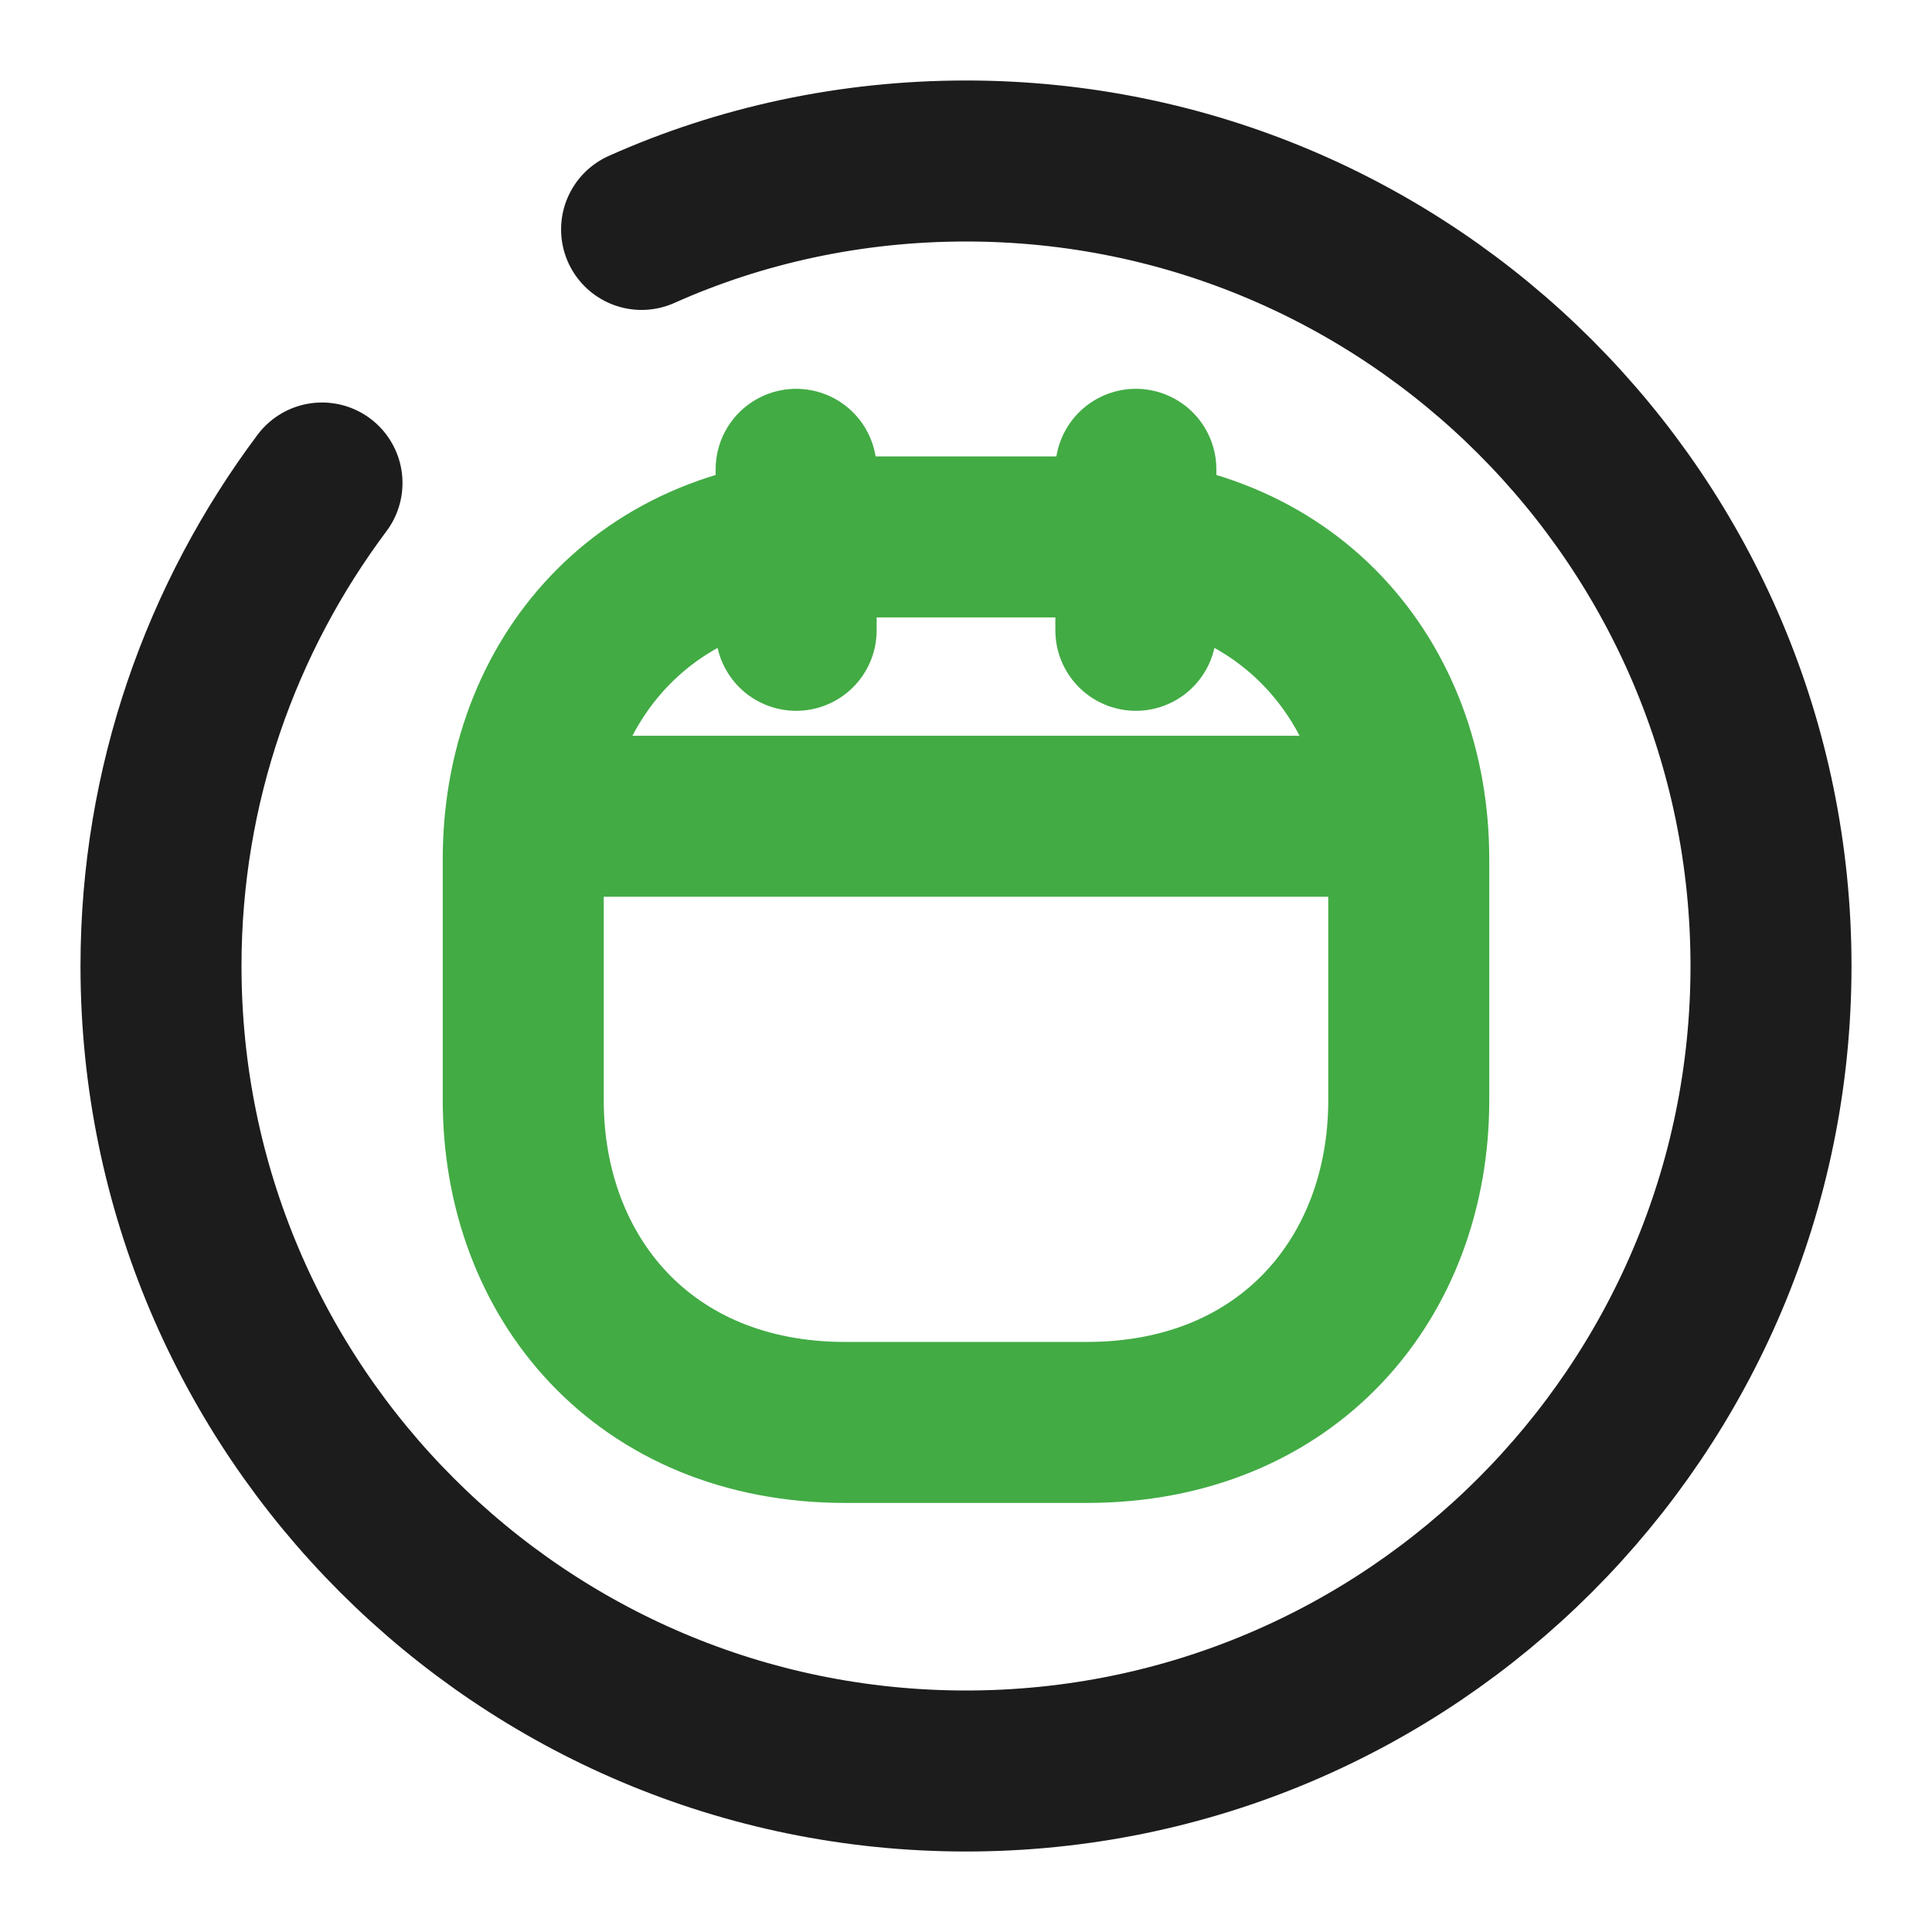
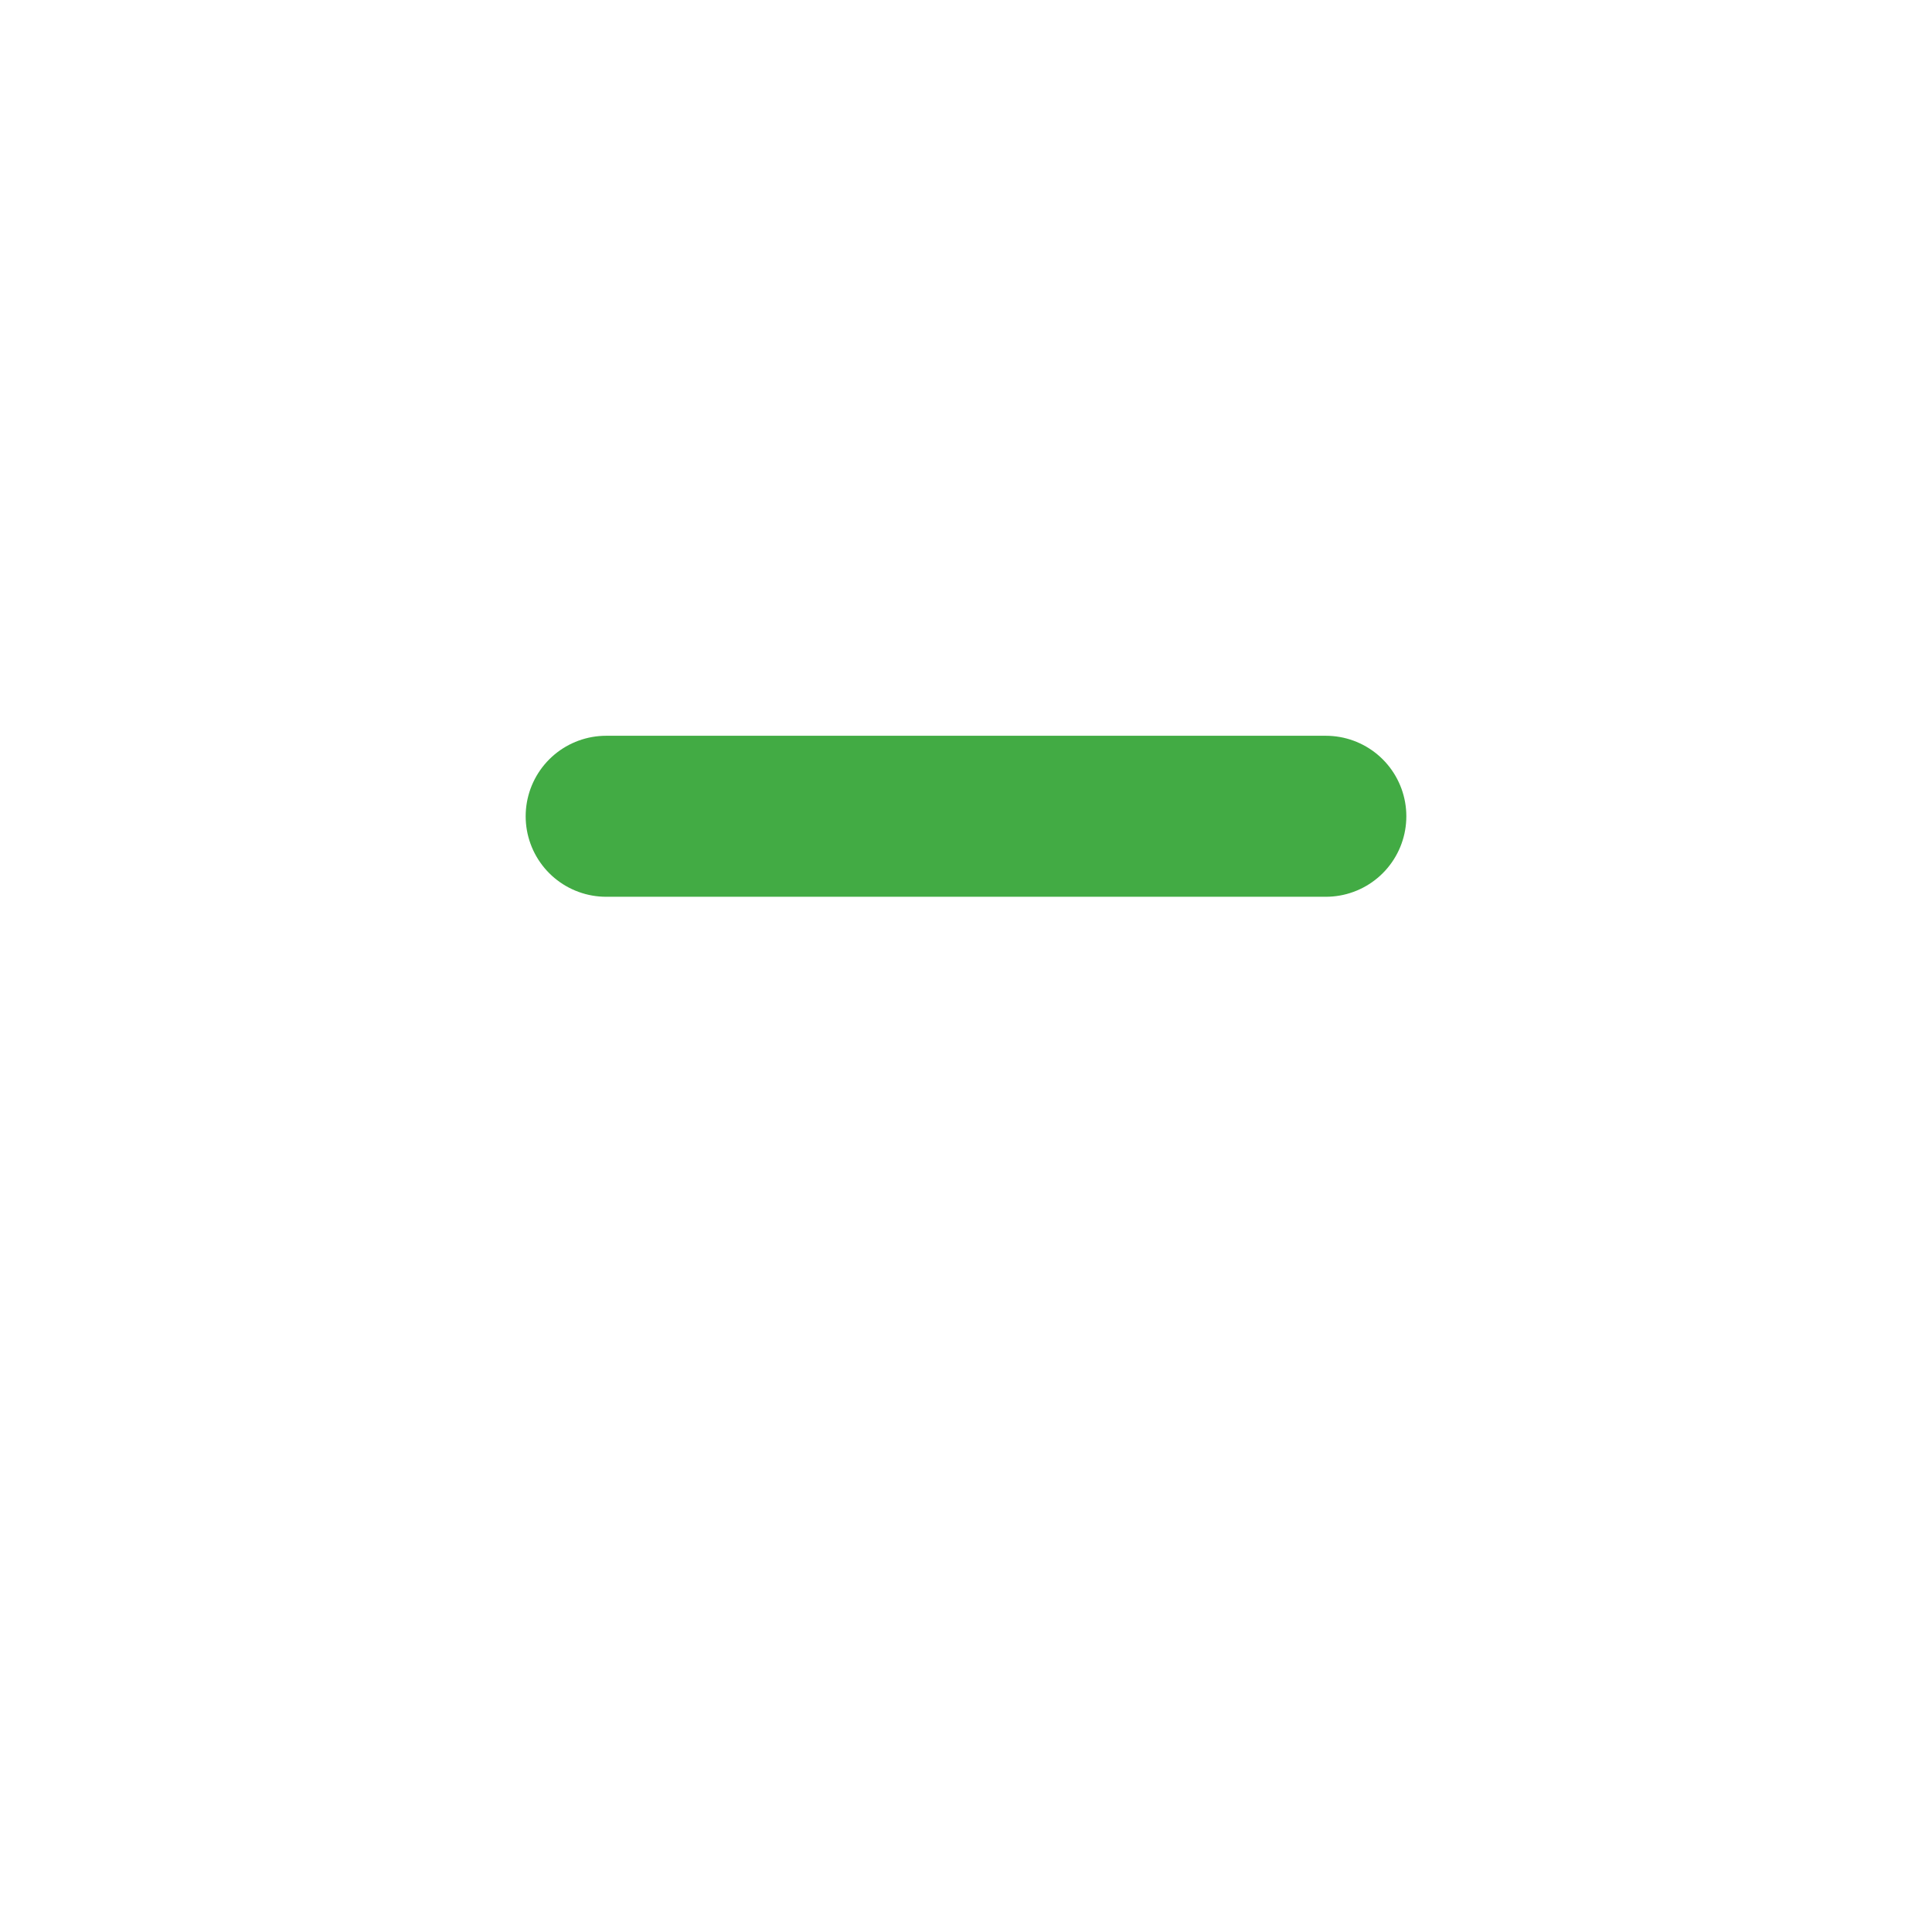
<svg xmlns="http://www.w3.org/2000/svg" width="24" height="24" viewBox="0 0 24 24" fill="none">
-   <path d="M9.89 5.83V7.83" stroke="#42AB44" stroke-width="2" stroke-miterlimit="10" stroke-linecap="round" stroke-linejoin="round" />
-   <path d="M14.11 5.83V7.83" stroke="#42AB44" stroke-width="2" stroke-miterlimit="10" stroke-linecap="round" stroke-linejoin="round" />
  <path d="M7.53 10.14H16.47" stroke="#42AB44" stroke-width="2" stroke-miterlimit="10" stroke-linecap="round" stroke-linejoin="round" />
-   <path d="M13.5 17.67H10.5C8 17.67 6.5 15.87 6.5 13.67V10.67C6.5 8.47 8 6.67 10.5 6.67H13.5C16 6.67 17.5 8.47 17.5 10.67V13.67C17.5 15.87 16 17.67 13.5 17.67Z" stroke="#42AB44" stroke-width="2" stroke-miterlimit="10" stroke-linecap="round" stroke-linejoin="round" />
-   <path d="M4 6C2.75 7.67 2 9.75 2 12C2 17.52 6.48 22 12 22C17.52 22 22 17.52 22 12C22 6.48 17.52 2 12 2C10.57 2 9.2 2.3 7.97 2.85" stroke="#1C1C1C" stroke-width="2" stroke-linecap="round" stroke-linejoin="round" />
</svg>